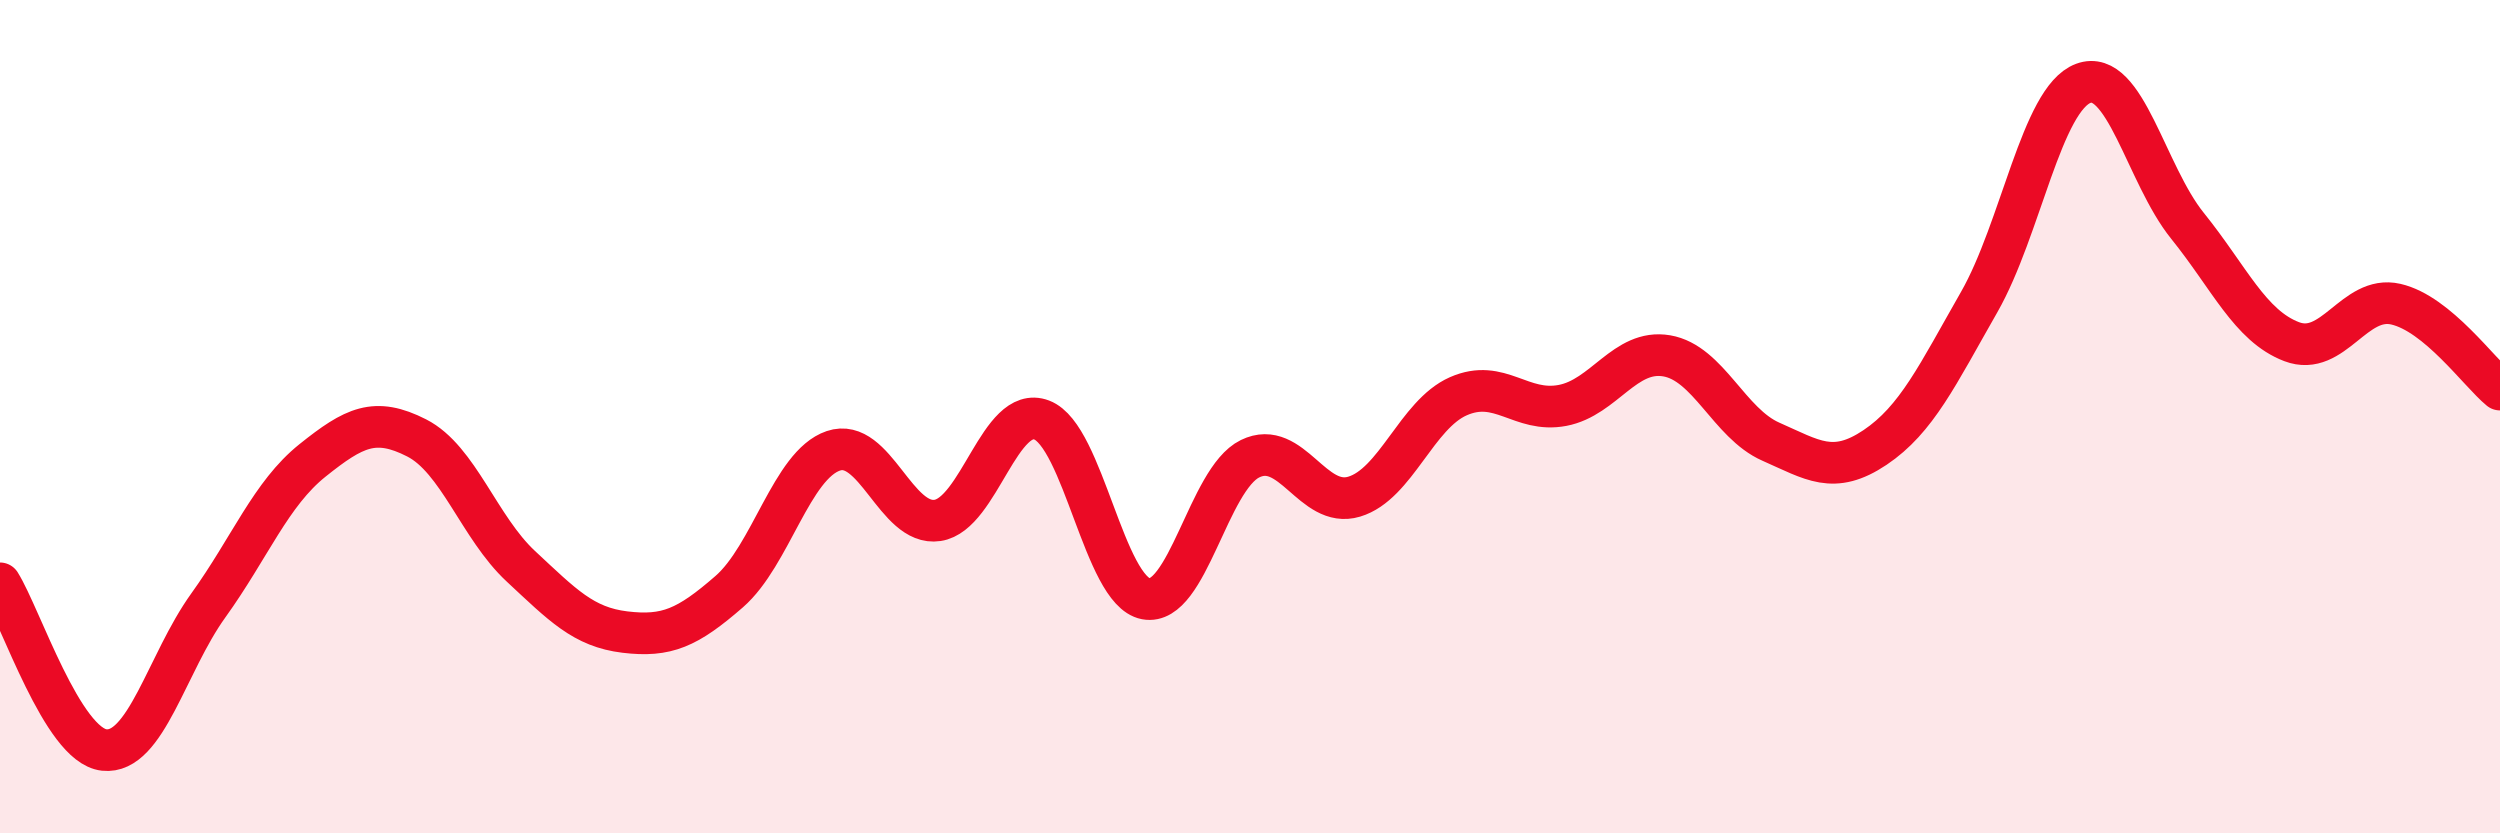
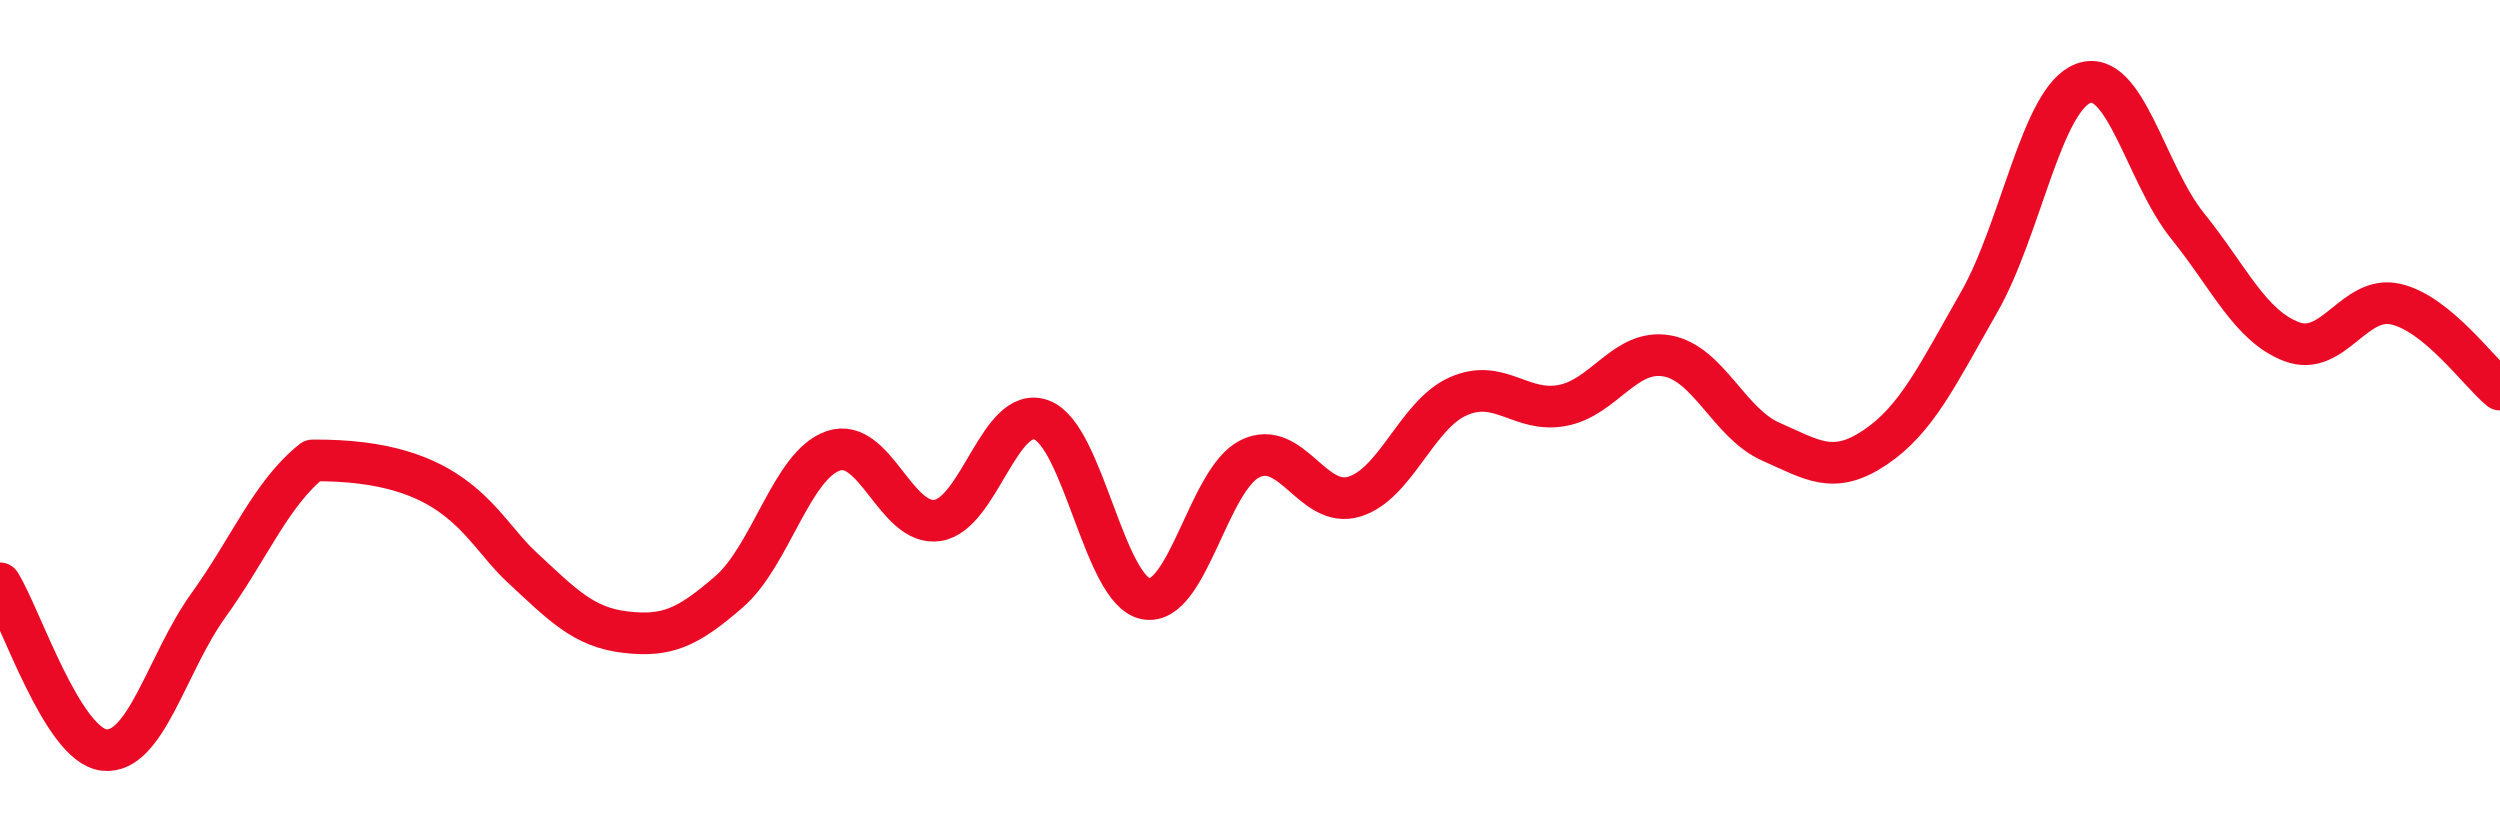
<svg xmlns="http://www.w3.org/2000/svg" width="60" height="20" viewBox="0 0 60 20">
-   <path d="M 0,14 C 0.5,14.8 1.5,17.89 2.5,18 C 3.5,18.11 4,15.92 5,14.53 C 6,13.14 6.5,11.85 7.5,11.05 C 8.5,10.25 9,10 10,10.51 C 11,11.02 11.5,12.66 12.5,13.59 C 13.5,14.52 14,15.05 15,15.17 C 16,15.29 16.5,15.07 17.5,14.2 C 18.5,13.33 19,11.16 20,10.82 C 21,10.48 21.5,12.64 22.5,12.49 C 23.5,12.34 24,9.7 25,10.08 C 26,10.46 26.5,14.18 27.5,14.37 C 28.5,14.56 29,11.5 30,11.01 C 31,10.52 31.5,12.22 32.5,11.92 C 33.5,11.62 34,9.95 35,9.51 C 36,9.07 36.5,9.92 37.5,9.73 C 38.5,9.54 39,8.37 40,8.54 C 41,8.71 41.5,10.16 42.5,10.6 C 43.5,11.04 44,11.41 45,10.74 C 46,10.07 46.5,9 47.5,7.25 C 48.5,5.5 49,2.37 50,2 C 51,1.63 51.5,4.18 52.5,5.42 C 53.5,6.66 54,7.82 55,8.2 C 56,8.58 56.5,7.07 57.5,7.3 C 58.5,7.53 59.5,8.94 60,9.35L60 20L0 20Z" fill="#EB0A25" opacity="0.1" stroke-linecap="round" stroke-linejoin="round" />
-   <path d="M 0,14 C 0.5,14.8 1.5,17.89 2.5,18 C 3.5,18.11 4,15.92 5,14.53 C 6,13.14 6.5,11.85 7.5,11.05 C 8.5,10.25 9,10 10,10.51 C 11,11.02 11.5,12.66 12.5,13.59 C 13.5,14.52 14,15.05 15,15.17 C 16,15.29 16.5,15.07 17.5,14.2 C 18.5,13.33 19,11.16 20,10.82 C 21,10.48 21.5,12.64 22.5,12.49 C 23.5,12.34 24,9.7 25,10.08 C 26,10.46 26.5,14.18 27.5,14.37 C 28.5,14.56 29,11.5 30,11.01 C 31,10.52 31.5,12.22 32.5,11.92 C 33.5,11.62 34,9.95 35,9.51 C 36,9.07 36.5,9.92 37.5,9.73 C 38.5,9.54 39,8.37 40,8.54 C 41,8.71 41.5,10.16 42.5,10.6 C 43.5,11.04 44,11.41 45,10.74 C 46,10.07 46.5,9 47.5,7.25 C 48.5,5.5 49,2.37 50,2 C 51,1.63 51.5,4.18 52.5,5.42 C 53.5,6.66 54,7.82 55,8.2 C 56,8.58 56.5,7.07 57.5,7.3 C 58.5,7.53 59.5,8.94 60,9.35" stroke="#EB0A25" stroke-width="1" fill="none" stroke-linecap="round" stroke-linejoin="round" />
+   <path d="M 0,14 C 0.5,14.8 1.5,17.89 2.5,18 C 3.5,18.11 4,15.92 5,14.53 C 6,13.14 6.5,11.85 7.5,11.05 C 11,11.02 11.5,12.66 12.5,13.59 C 13.5,14.52 14,15.05 15,15.17 C 16,15.29 16.5,15.07 17.5,14.2 C 18.5,13.33 19,11.16 20,10.82 C 21,10.48 21.5,12.64 22.5,12.49 C 23.5,12.34 24,9.7 25,10.08 C 26,10.46 26.5,14.18 27.5,14.37 C 28.5,14.56 29,11.5 30,11.01 C 31,10.52 31.5,12.22 32.5,11.92 C 33.5,11.62 34,9.95 35,9.51 C 36,9.07 36.5,9.92 37.5,9.73 C 38.5,9.54 39,8.37 40,8.54 C 41,8.71 41.5,10.16 42.5,10.6 C 43.5,11.04 44,11.41 45,10.74 C 46,10.07 46.5,9 47.5,7.25 C 48.5,5.5 49,2.37 50,2 C 51,1.63 51.5,4.18 52.5,5.42 C 53.5,6.66 54,7.82 55,8.2 C 56,8.58 56.5,7.07 57.5,7.3 C 58.5,7.53 59.5,8.94 60,9.35" stroke="#EB0A25" stroke-width="1" fill="none" stroke-linecap="round" stroke-linejoin="round" />
</svg>